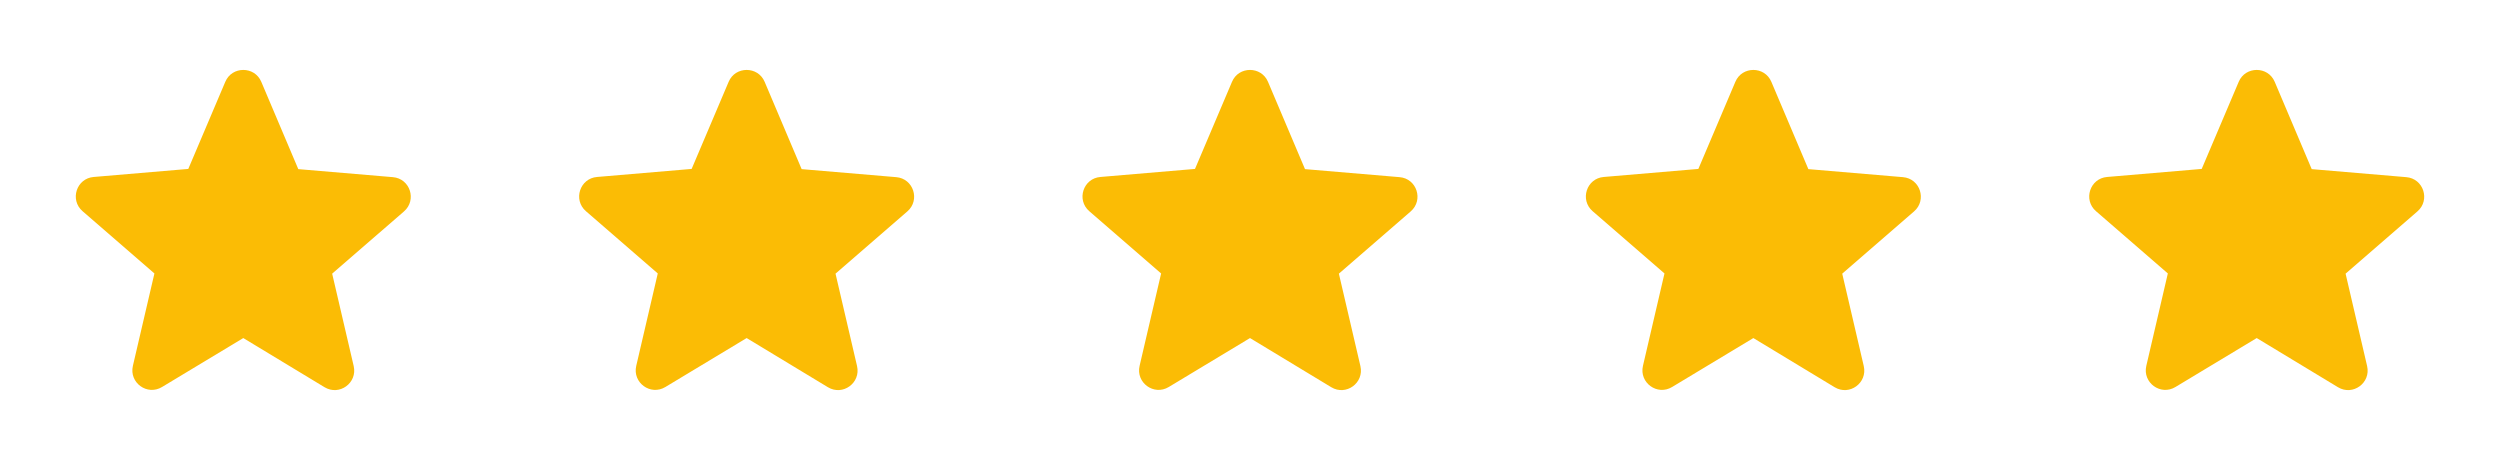
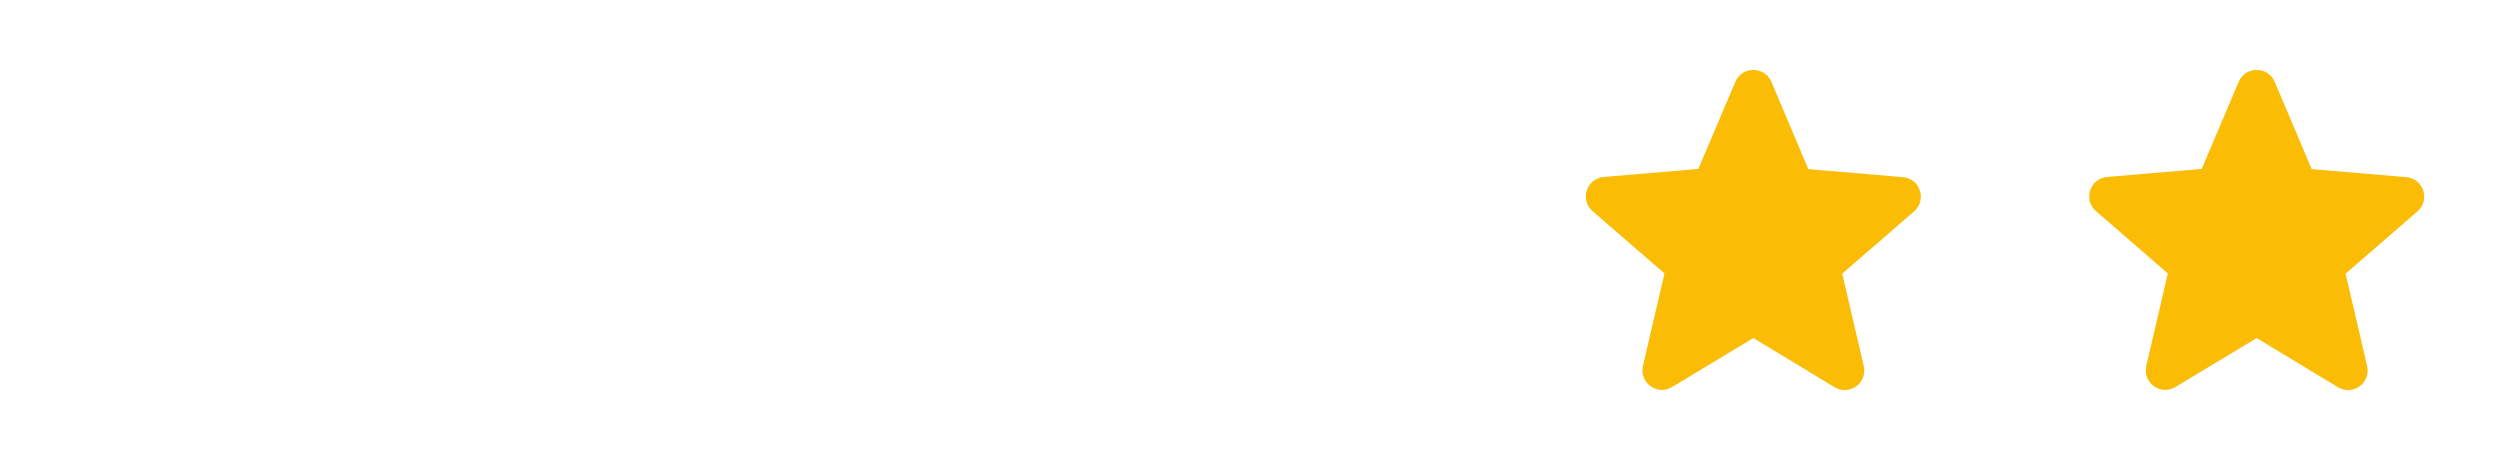
<svg xmlns="http://www.w3.org/2000/svg" width="149" height="28" viewBox="0 0 149 28" fill="none">
  <g clip-path="url(#clip0_4588_236)">
-     <path d="M14.5 20.148L19.342 23.077C20.228 23.613 21.313 22.82 21.08 21.817L19.797 16.31L24.078 12.6C24.86 11.923 24.44 10.64 23.413 10.558L17.778 10.08L15.573 4.877C15.177 3.932 13.823 3.932 13.427 4.877L11.222 10.068L5.587 10.547C4.56 10.628 4.14 11.912 4.922 12.588L9.203 16.298L7.92 21.805C7.687 22.808 8.772 23.602 9.658 23.065L14.5 20.148Z" fill="#FBBC05" />
-   </g>
+     </g>
  <g clip-path="url(#clip1_4588_236)">
-     <path d="M44.5 20.148L49.342 23.077C50.228 23.613 51.313 22.82 51.08 21.817L49.797 16.31L54.078 12.6C54.86 11.923 54.44 10.64 53.413 10.558L47.778 10.08L45.573 4.877C45.177 3.932 43.823 3.932 43.427 4.877L41.222 10.068L35.587 10.547C34.56 10.628 34.14 11.912 34.922 12.588L39.203 16.298L37.92 21.805C37.687 22.808 38.772 23.602 39.658 23.065L44.5 20.148Z" fill="#FBBC05" />
-   </g>
+     </g>
  <g clip-path="url(#clip2_4588_236)">
-     <path d="M74.5 20.148L79.342 23.077C80.228 23.613 81.313 22.82 81.08 21.817L79.797 16.31L84.078 12.6C84.86 11.923 84.44 10.64 83.413 10.558L77.778 10.08L75.573 4.877C75.177 3.932 73.823 3.932 73.427 4.877L71.222 10.068L65.587 10.547C64.56 10.628 64.14 11.912 64.922 12.588L69.203 16.298L67.92 21.805C67.687 22.808 68.772 23.602 69.658 23.065L74.5 20.148Z" fill="#FBBC05" />
-   </g>
+     </g>
  <g clip-path="url(#clip3_4588_236)">
    <path d="M104.5 20.148L109.342 23.077C110.228 23.613 111.313 22.82 111.08 21.817L109.797 16.31L114.078 12.6C114.86 11.923 114.44 10.64 113.413 10.558L107.778 10.08L105.573 4.877C105.177 3.932 103.823 3.932 103.427 4.877L101.222 10.068L95.587 10.547C94.56 10.628 94.14 11.912 94.922 12.588L99.203 16.298L97.92 21.805C97.687 22.808 98.772 23.602 99.658 23.065L104.5 20.148Z" fill="#FBBC05" />
  </g>
  <g clip-path="url(#clip4_4588_236)">
    <path d="M134.5 20.148L139.342 23.077C140.228 23.613 141.313 22.82 141.08 21.817L139.797 16.31L144.078 12.6C144.86 11.923 144.44 10.64 143.413 10.558L137.778 10.08L135.573 4.877C135.177 3.932 133.823 3.932 133.427 4.877L131.222 10.068L125.587 10.547C124.56 10.628 124.14 11.912 124.922 12.588L129.203 16.298L127.92 21.805C127.687 22.808 128.772 23.602 129.658 23.065L134.5 20.148Z" fill="#FBBC05" />
  </g>
  <defs>
    <clipPath id="clip0_4588_236">
-       <rect width="28" height="28" fill="white" transform="translate(0.5)" />
-     </clipPath>
+       </clipPath>
    <clipPath id="clip1_4588_236">
      <rect width="28" height="28" fill="white" transform="translate(30.5)" />
    </clipPath>
    <clipPath id="clip2_4588_236">
-       <rect width="28" height="28" fill="white" transform="translate(60.5)" />
-     </clipPath>
+       </clipPath>
    <clipPath id="clip3_4588_236">
      <rect width="28" height="28" fill="white" transform="translate(90.5)" />
    </clipPath>
    <clipPath id="clip4_4588_236">
      <rect width="28" height="28" fill="white" transform="translate(120.5)" />
    </clipPath>
  </defs>
</svg>